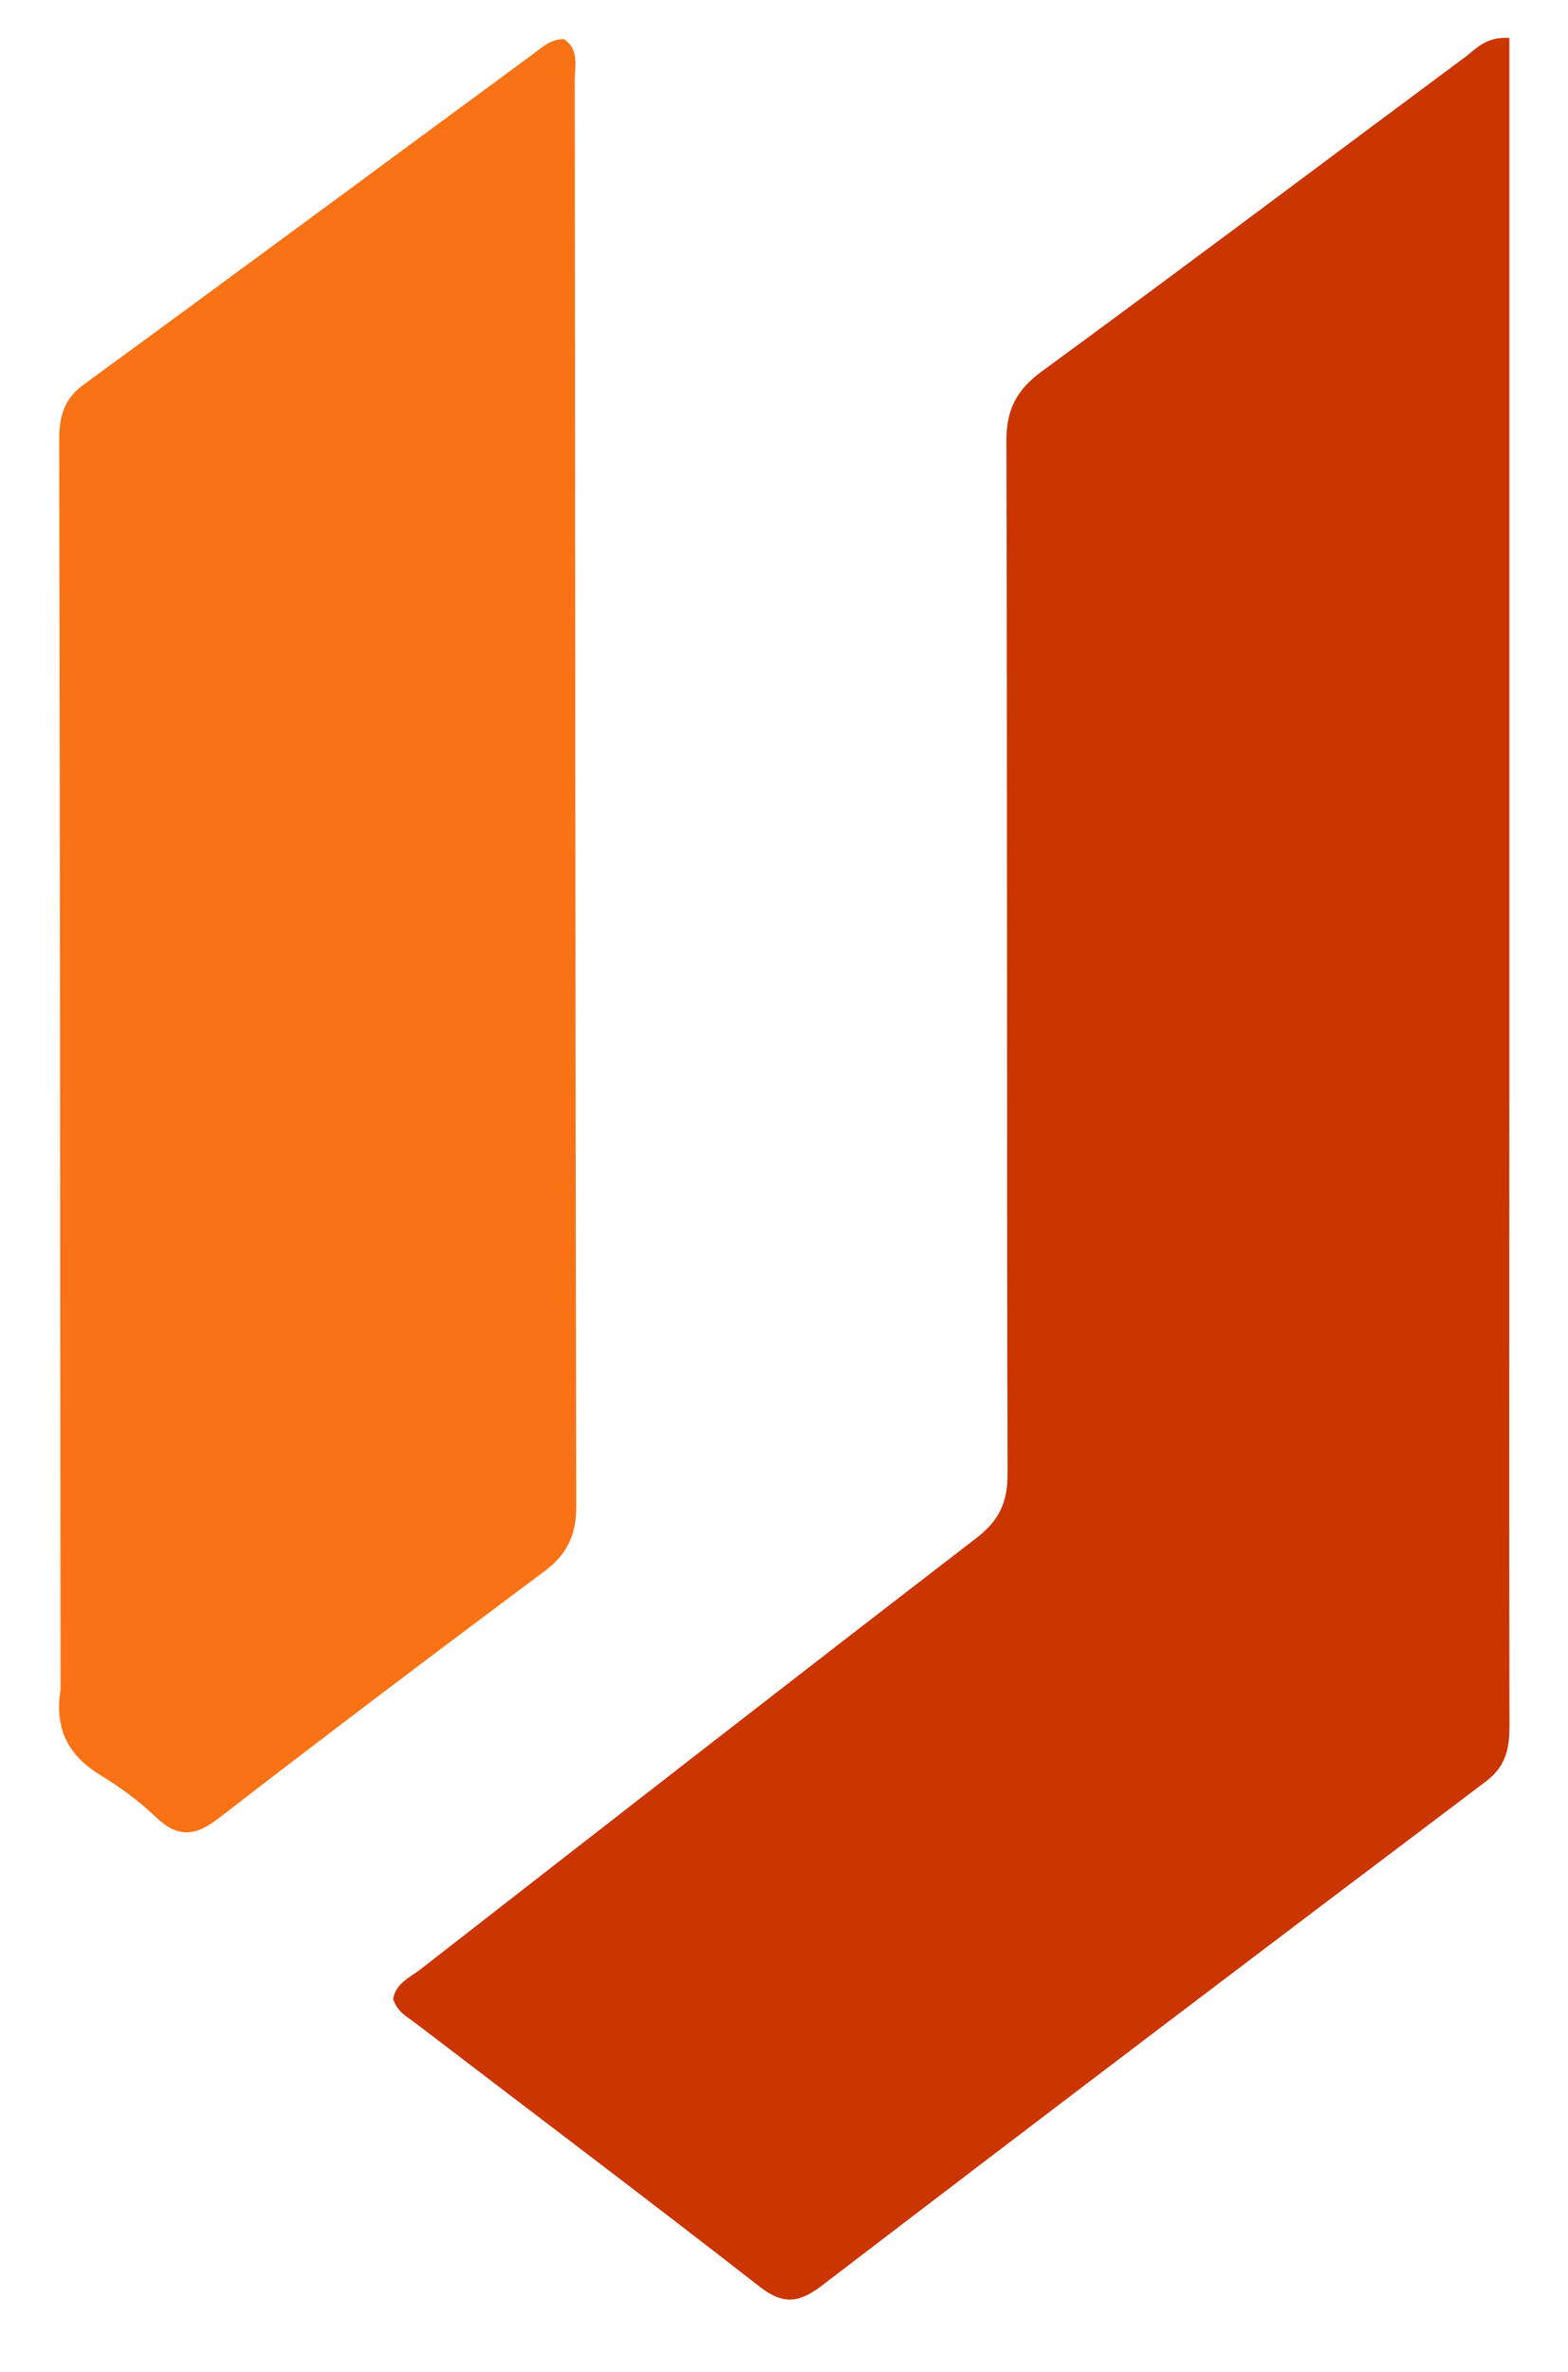
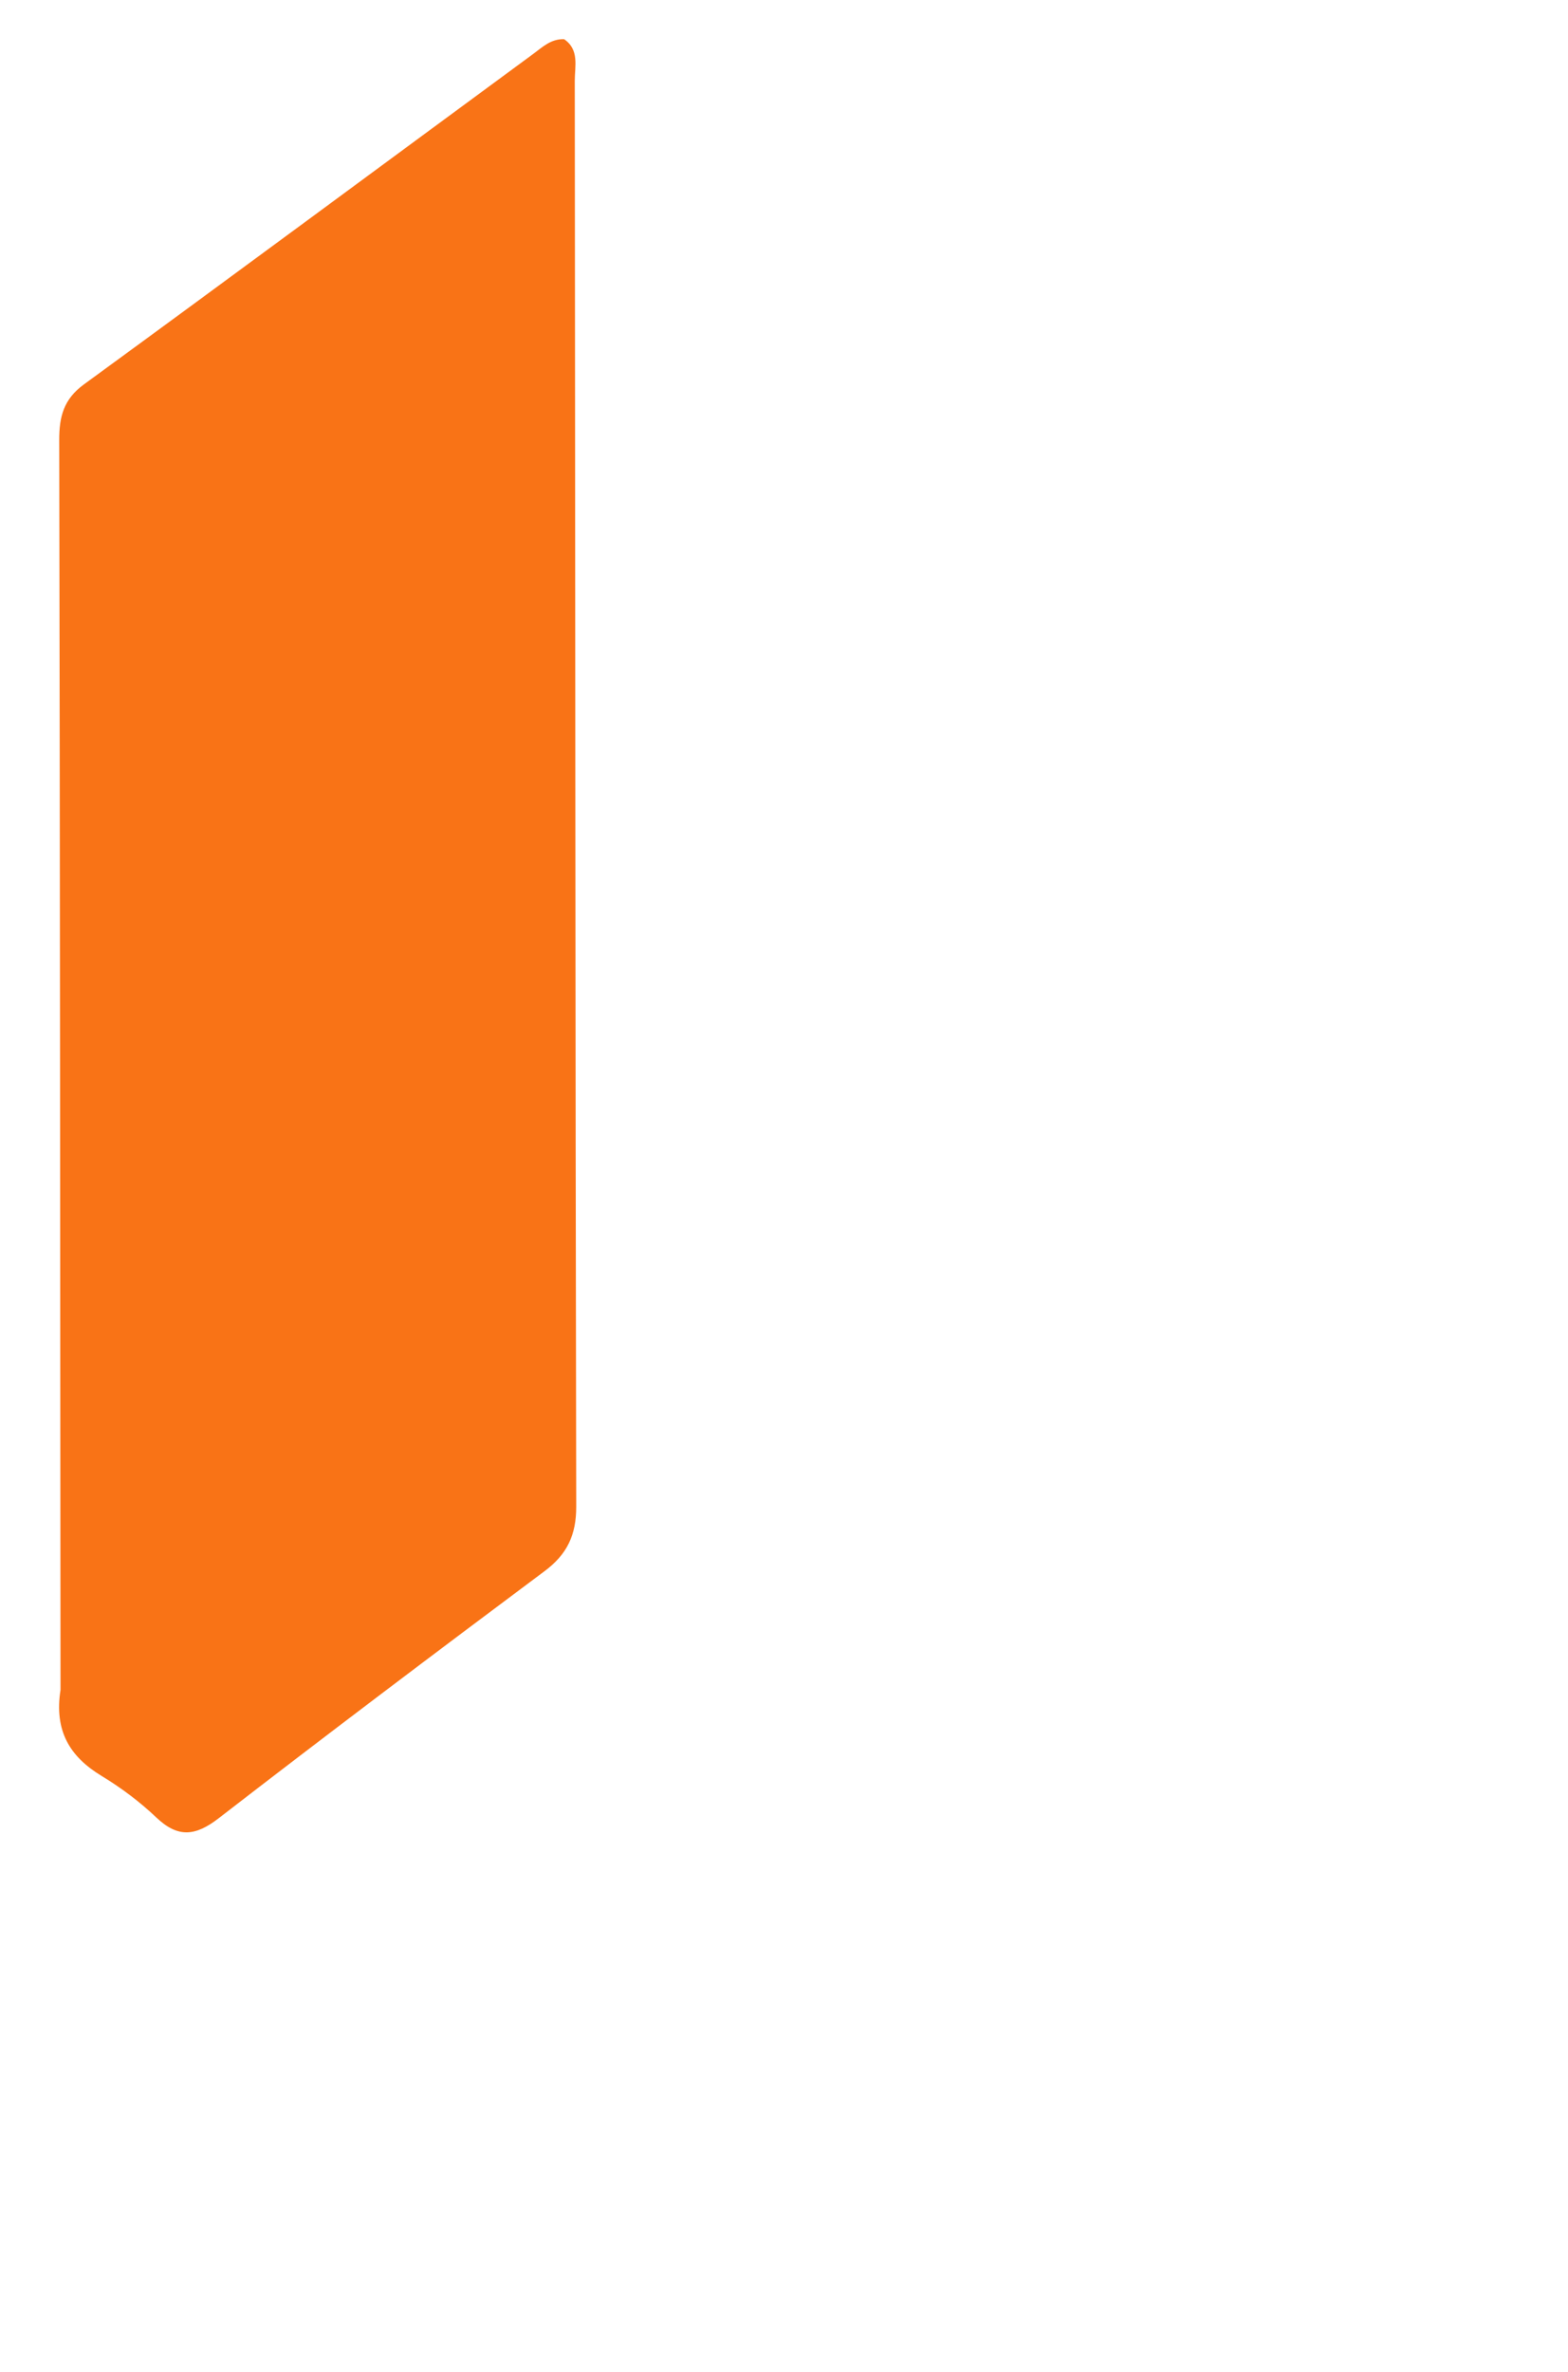
<svg xmlns="http://www.w3.org/2000/svg" version="1.1" id="Layer_1" x="0px" y="0px" width="100%" viewBox="410 360 205 310" enable-background="new 0 0 1024 1024" xml:space="preserve">
-   <path fill="#ca3500" opacity="1" stroke="none" d=" M607.332,504   C607.326,531.495 607.294,558.49 607.346,585.485   C607.352,588.465 606.914,590.793 604.24,592.809   C575.25,614.66 546.324,636.595 517.486,658.646   C514.47,660.952 512.407,661.221 509.285,658.787    C494.437,647.216 479.397,635.89 464.438,624.46   C463.27,623.569 461.866,622.864 461.403,621.2   C461.738,619.165 463.596,618.413 464.984,617.333   C489.177,598.504 513.361,579.662 537.664,560.976   C540.631,558.695 541.738,556.305 541.728,552.593   C541.612,507.602 541.702,462.61 541.577,417.619   C541.566,413.511 542.902,410.949 546.22,408.521   C564.773,394.944 583.145,381.119 601.605,367.416   C603.021,366.365 604.224,364.784 607.332,364.955   C607.332,411.126 607.332,457.313 607.332,504  z" />
  <path fill="#f97316" opacity="1" stroke="none" d=" M417.911,580.828   C417.87,526.066 417.848,471.782 417.743,417.497   C417.737,414.448 418.32,412.166 420.968,410.234   C440.601,395.902 460.139,381.441 479.722,367.04   C480.904,366.171 482.018,365.067 483.75,365.121   C485.773,366.494 485.143,368.669 485.145,370.547   C485.213,432.658 485.215,494.769 485.335,556.88   C485.342,560.588 484.152,563.103 481.195,565.311   C466.923,575.966 452.701,586.69 438.611,597.583   C435.556,599.944 433.282,600.204 430.427,597.491   C428.269,595.439 425.825,593.611 423.276,592.066   C419.132,589.552 417.071,586.205 417.911,580.828  z" />
</svg>